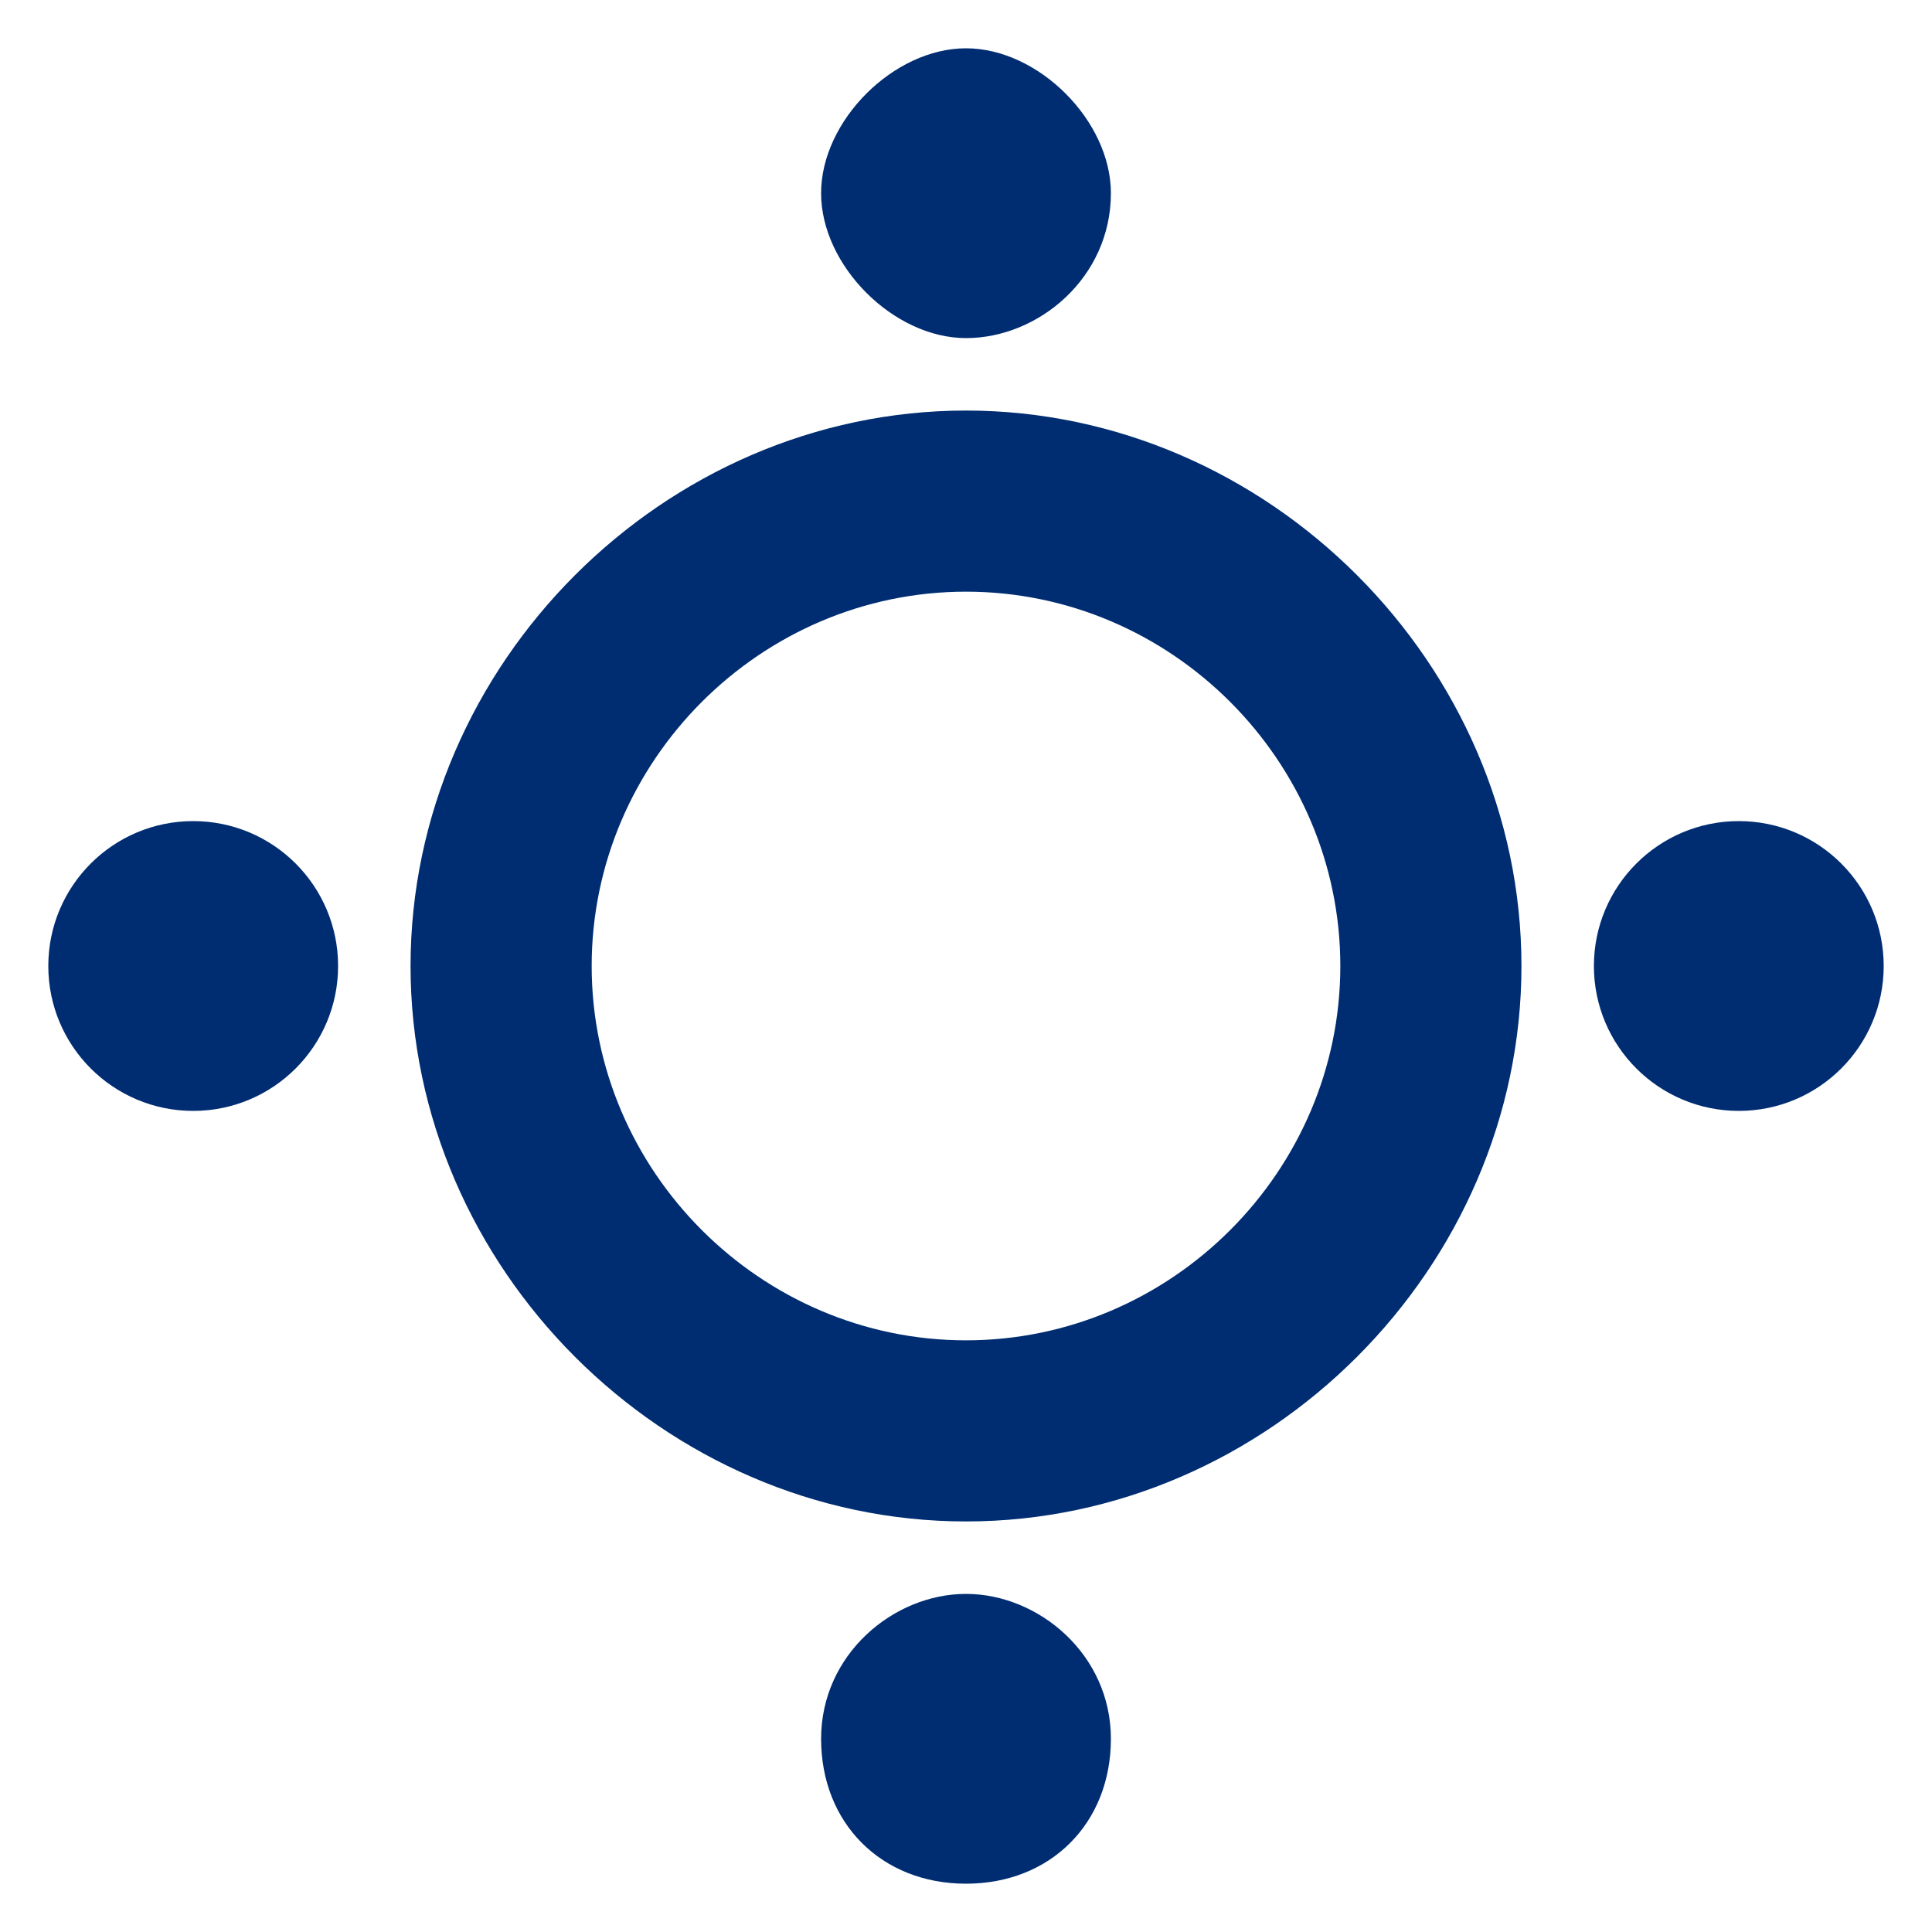
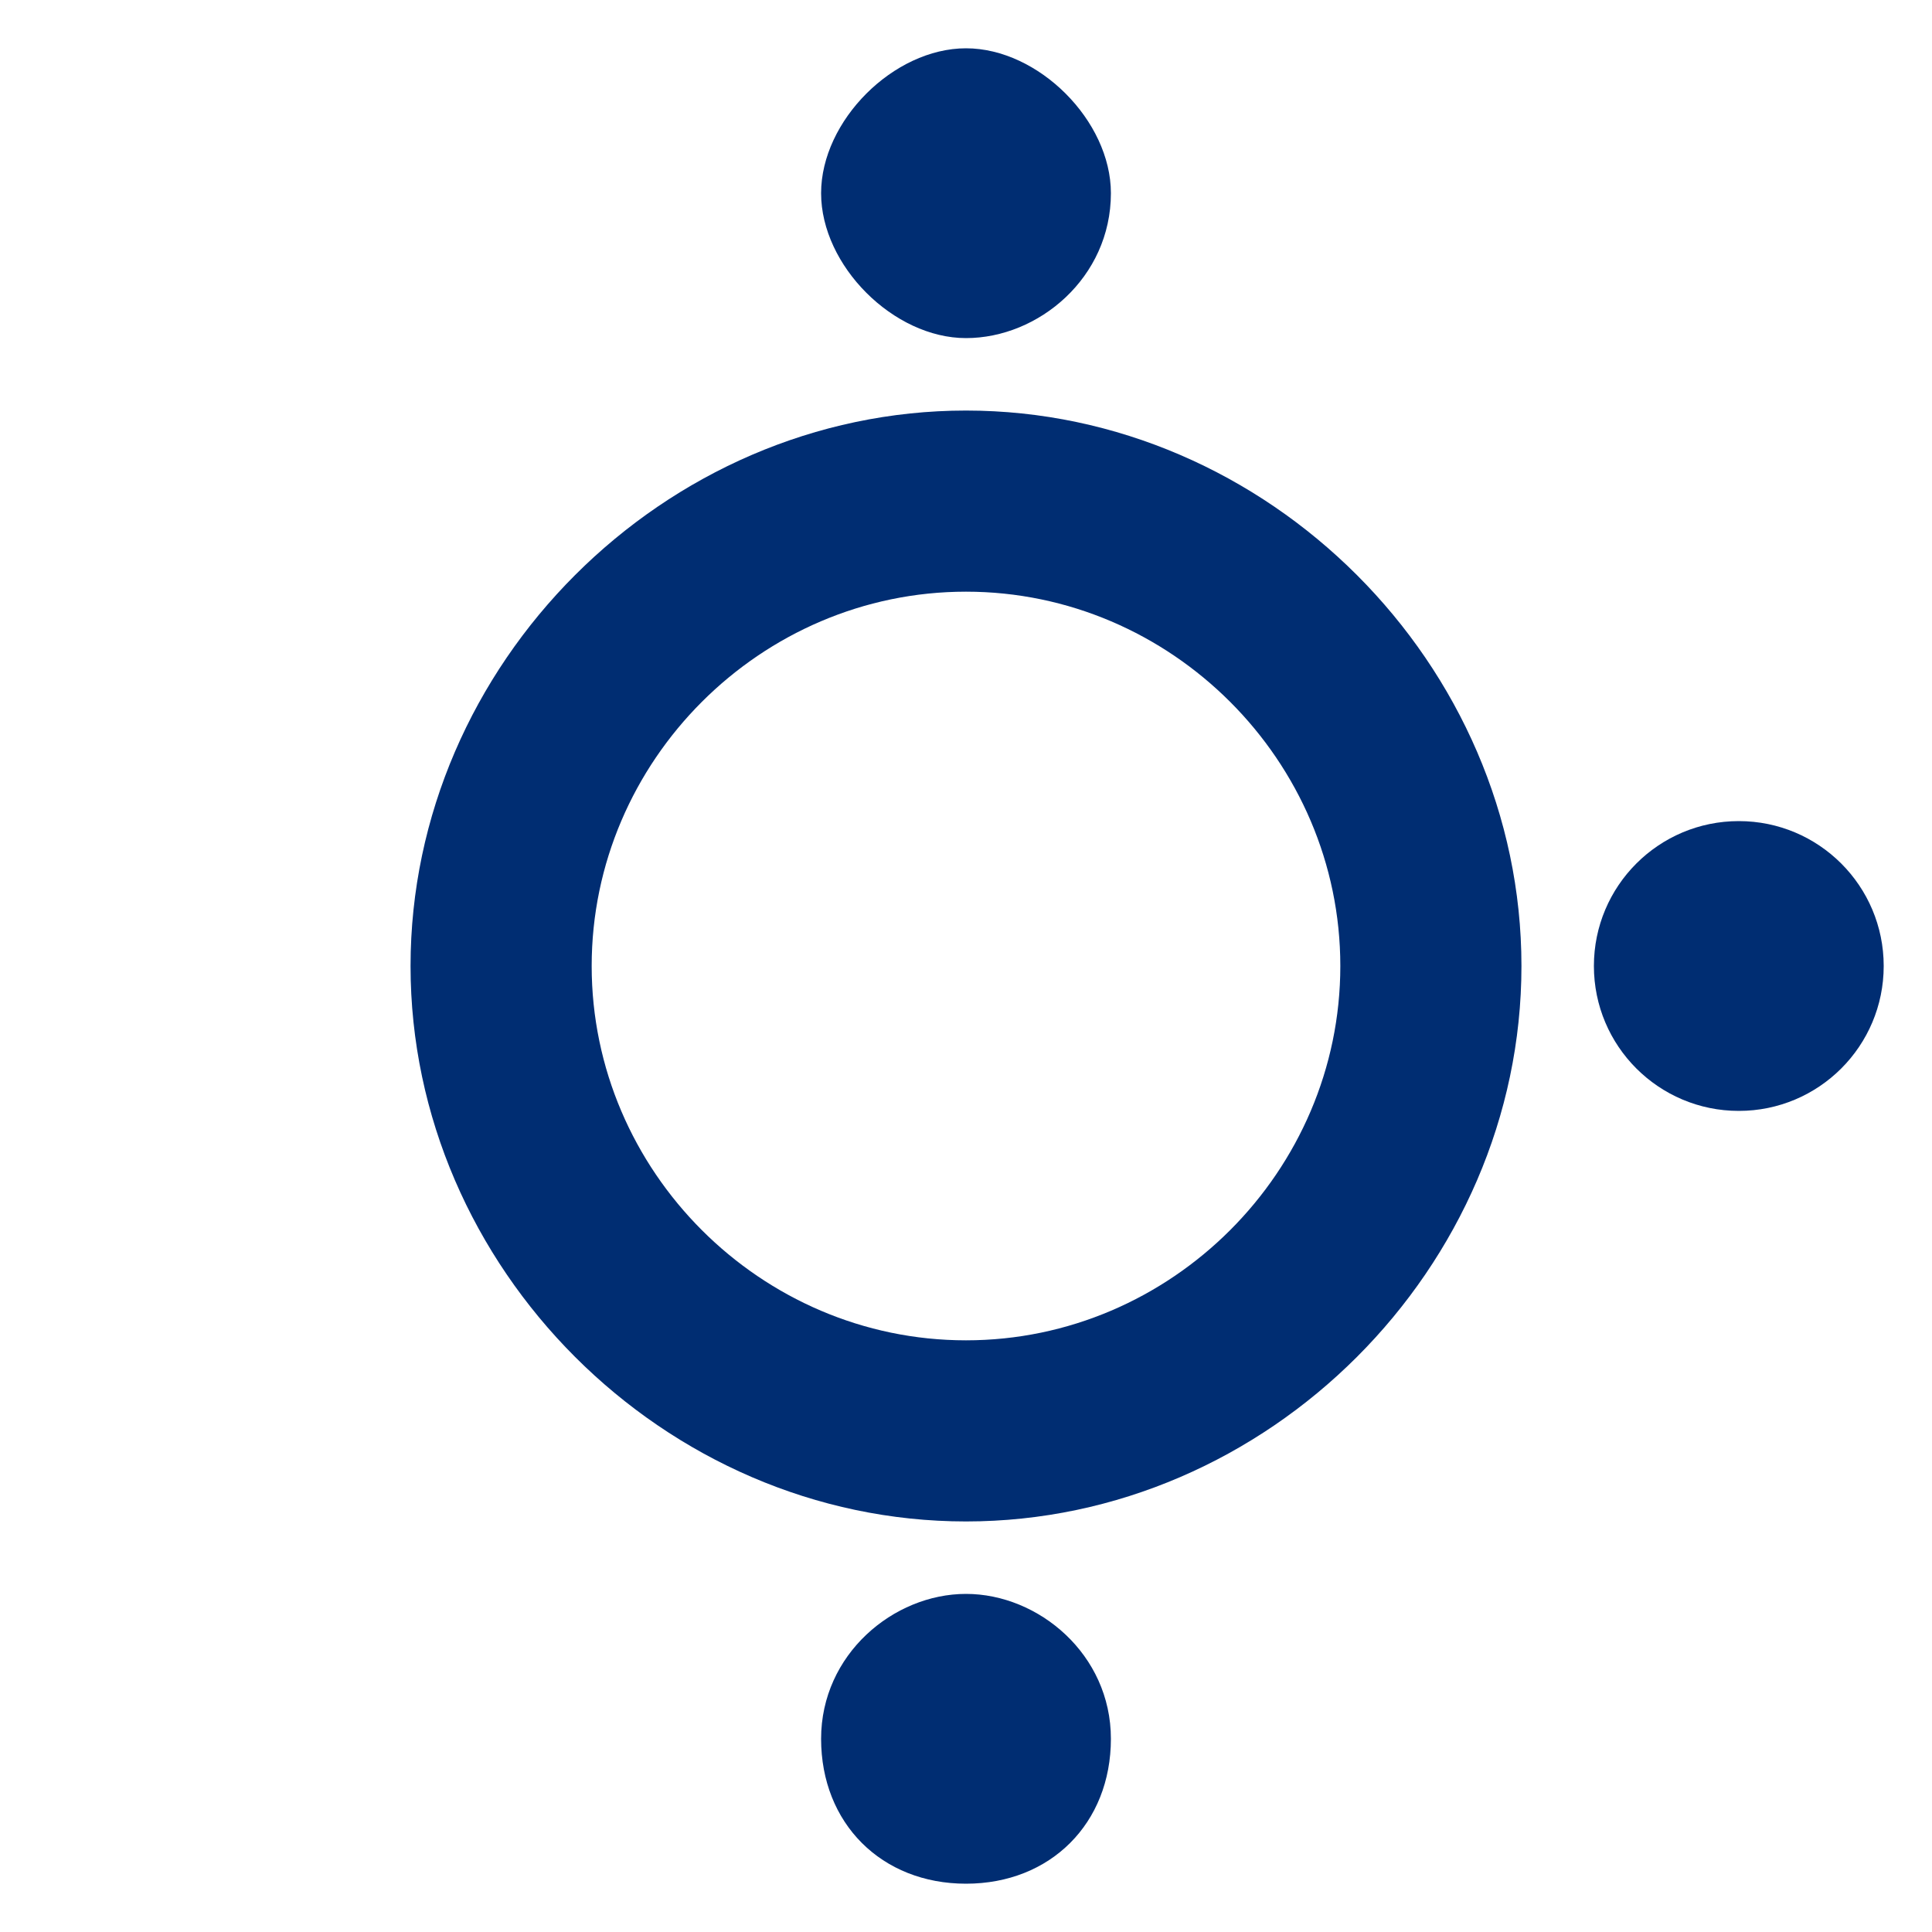
<svg xmlns="http://www.w3.org/2000/svg" version="1.1" id="Layer_1" x="0px" y="0px" viewBox="0 0 16 16" style="enable-background:new 0 0 16 16;" xml:space="preserve">
  <style type="text/css">
	.st0{fill:#002D72;}
</style>
  <g>
    <path class="st0" d="M8,3.4C5.5,3.4,3.4,5.5,3.4,8s2.1,4.6,4.6,4.6s4.6-2.1,4.6-4.6S10.5,3.4,8,3.4z M8,11.1   c-1.7,0-3.1-1.4-3.1-3.1S6.3,4.9,8,4.9s3.1,1.4,3.1,3.1S9.7,11.1,8,11.1z" />
    <path class="st0" d="M8,2.8c0.6,0,1.2-0.5,1.2-1.2C9.2,1,8.6,0.4,8,0.4S6.8,1,6.8,1.6C6.8,2.2,7.4,2.8,8,2.8z" />
    <path class="st0" d="M8,13.2c-0.6,0-1.2,0.5-1.2,1.2s0.5,1.2,1.2,1.2s1.2-0.5,1.2-1.2S8.6,13.2,8,13.2z" />
    <circle class="st0" cx="14.4" cy="8" r="1.2" />
-     <circle class="st0" cx="1.6" cy="8" r="1.2" />
  </g>
</svg>